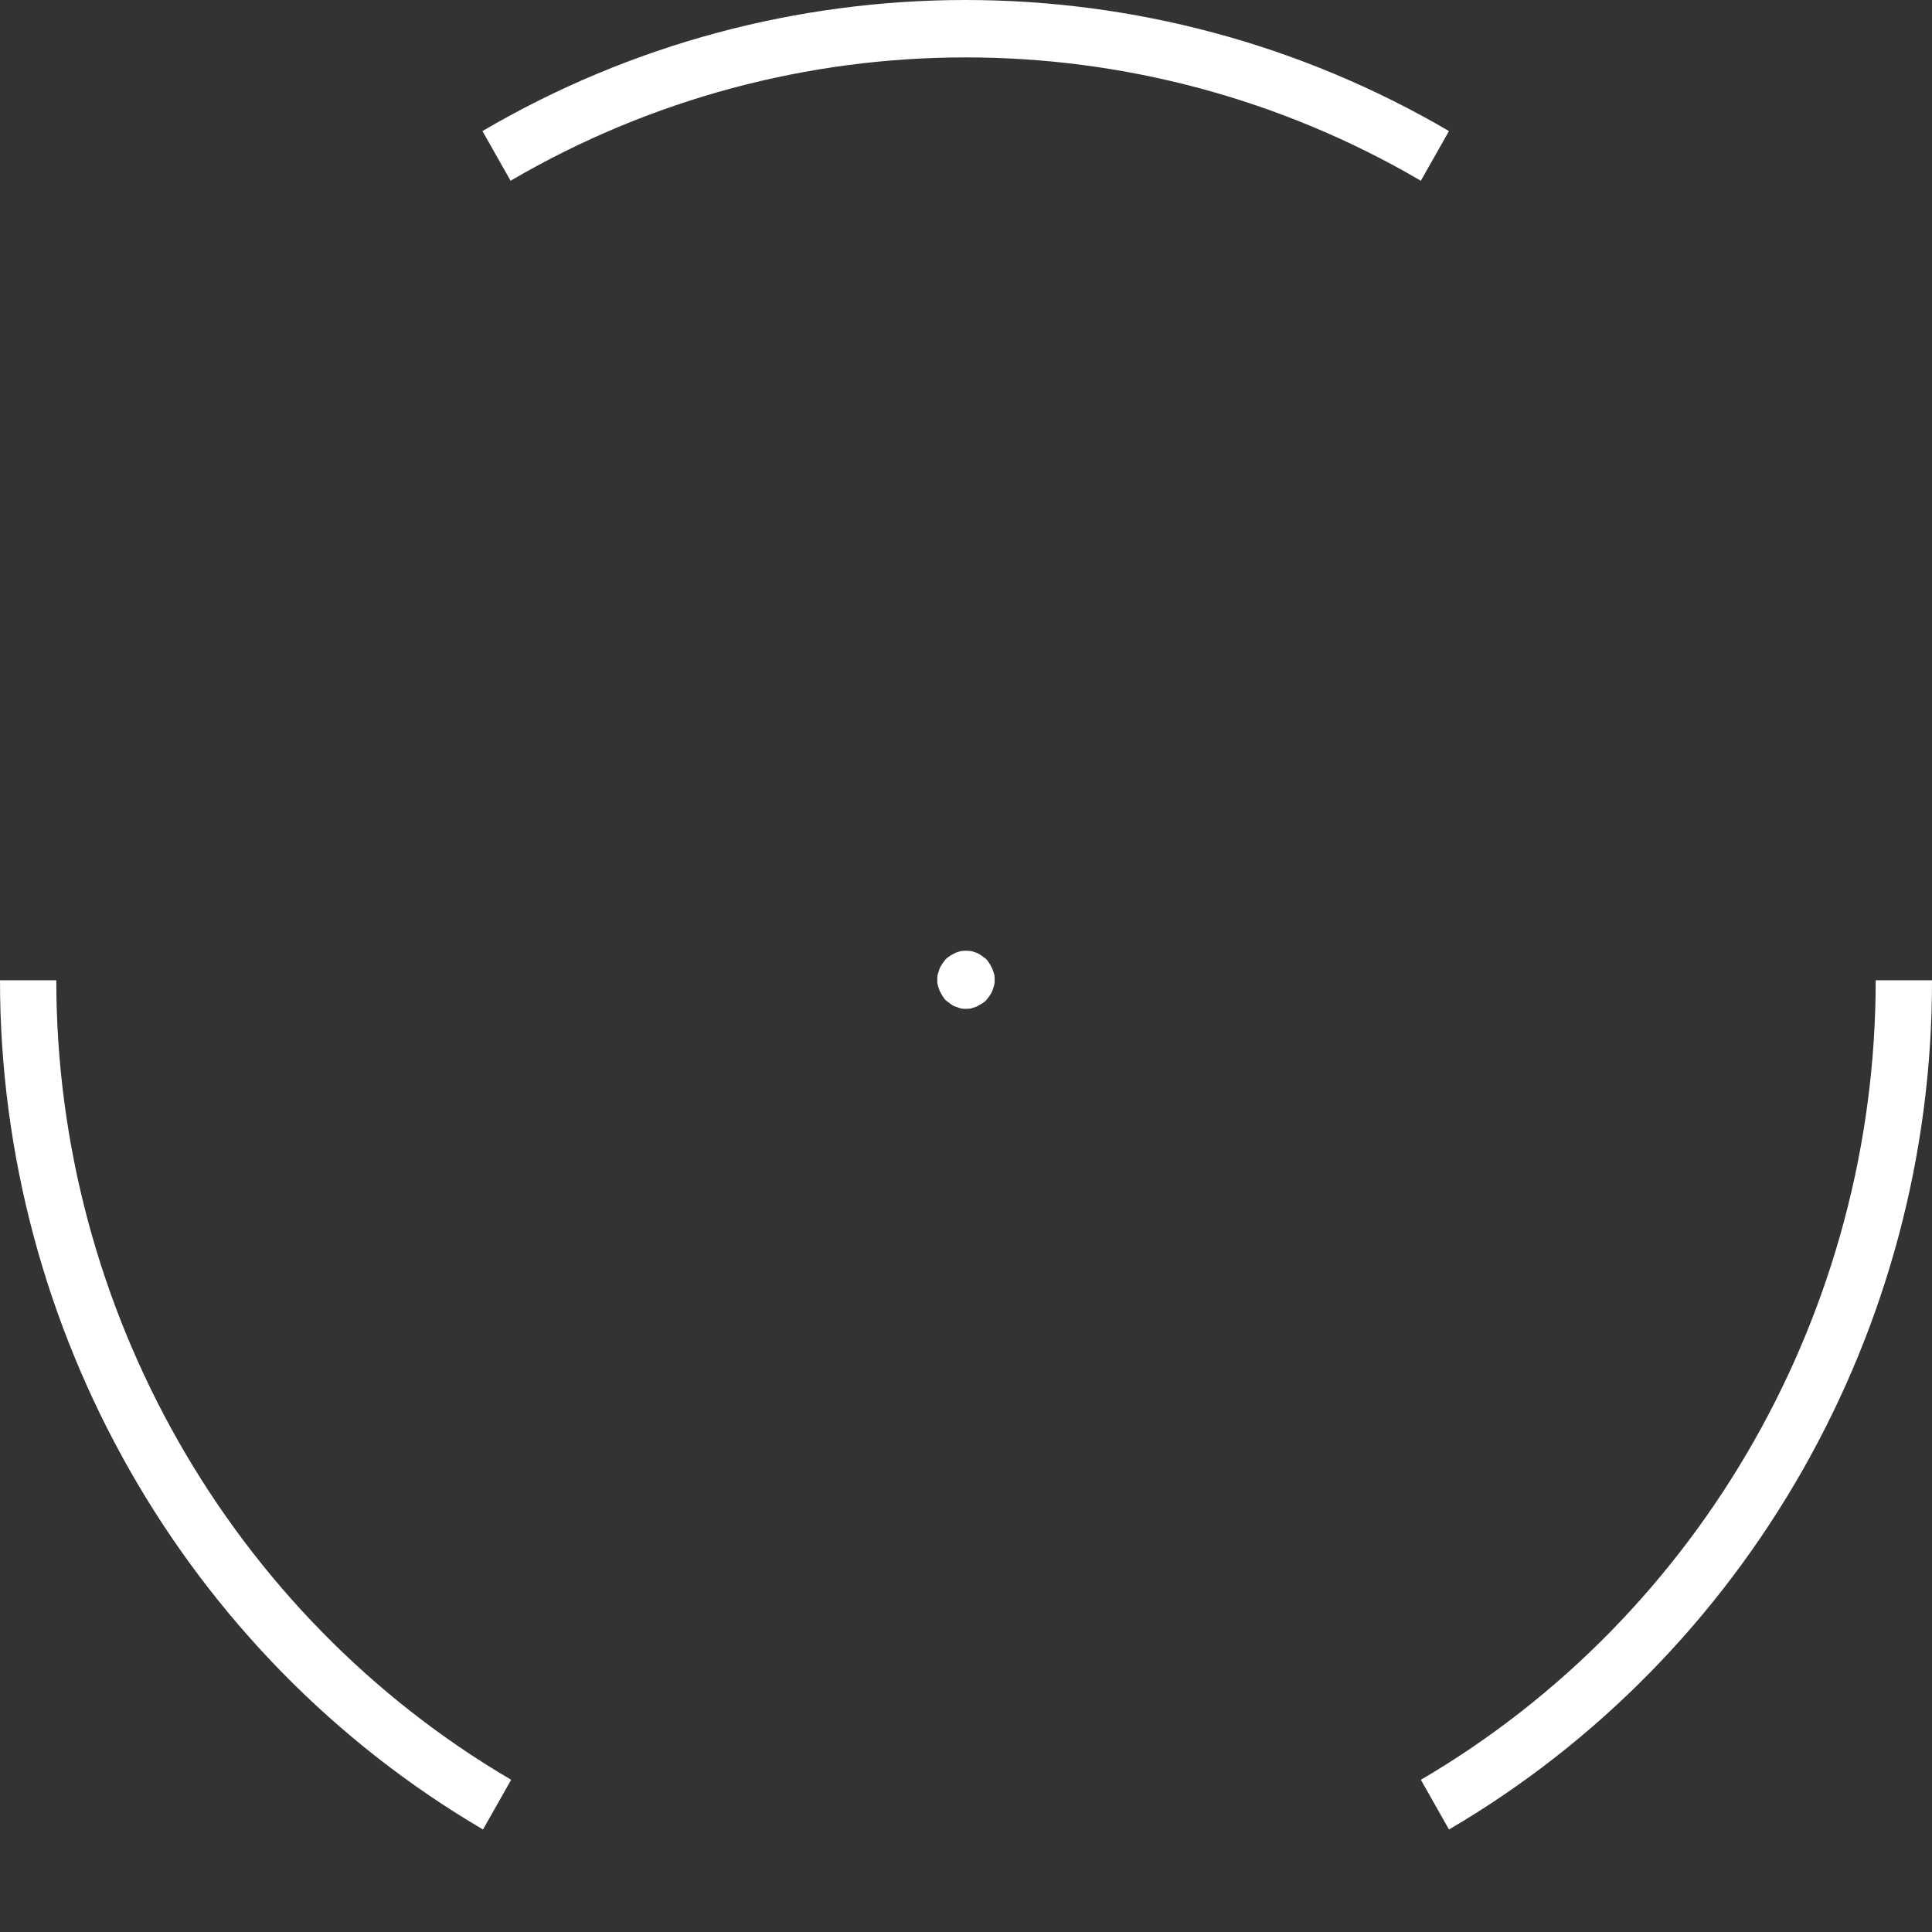
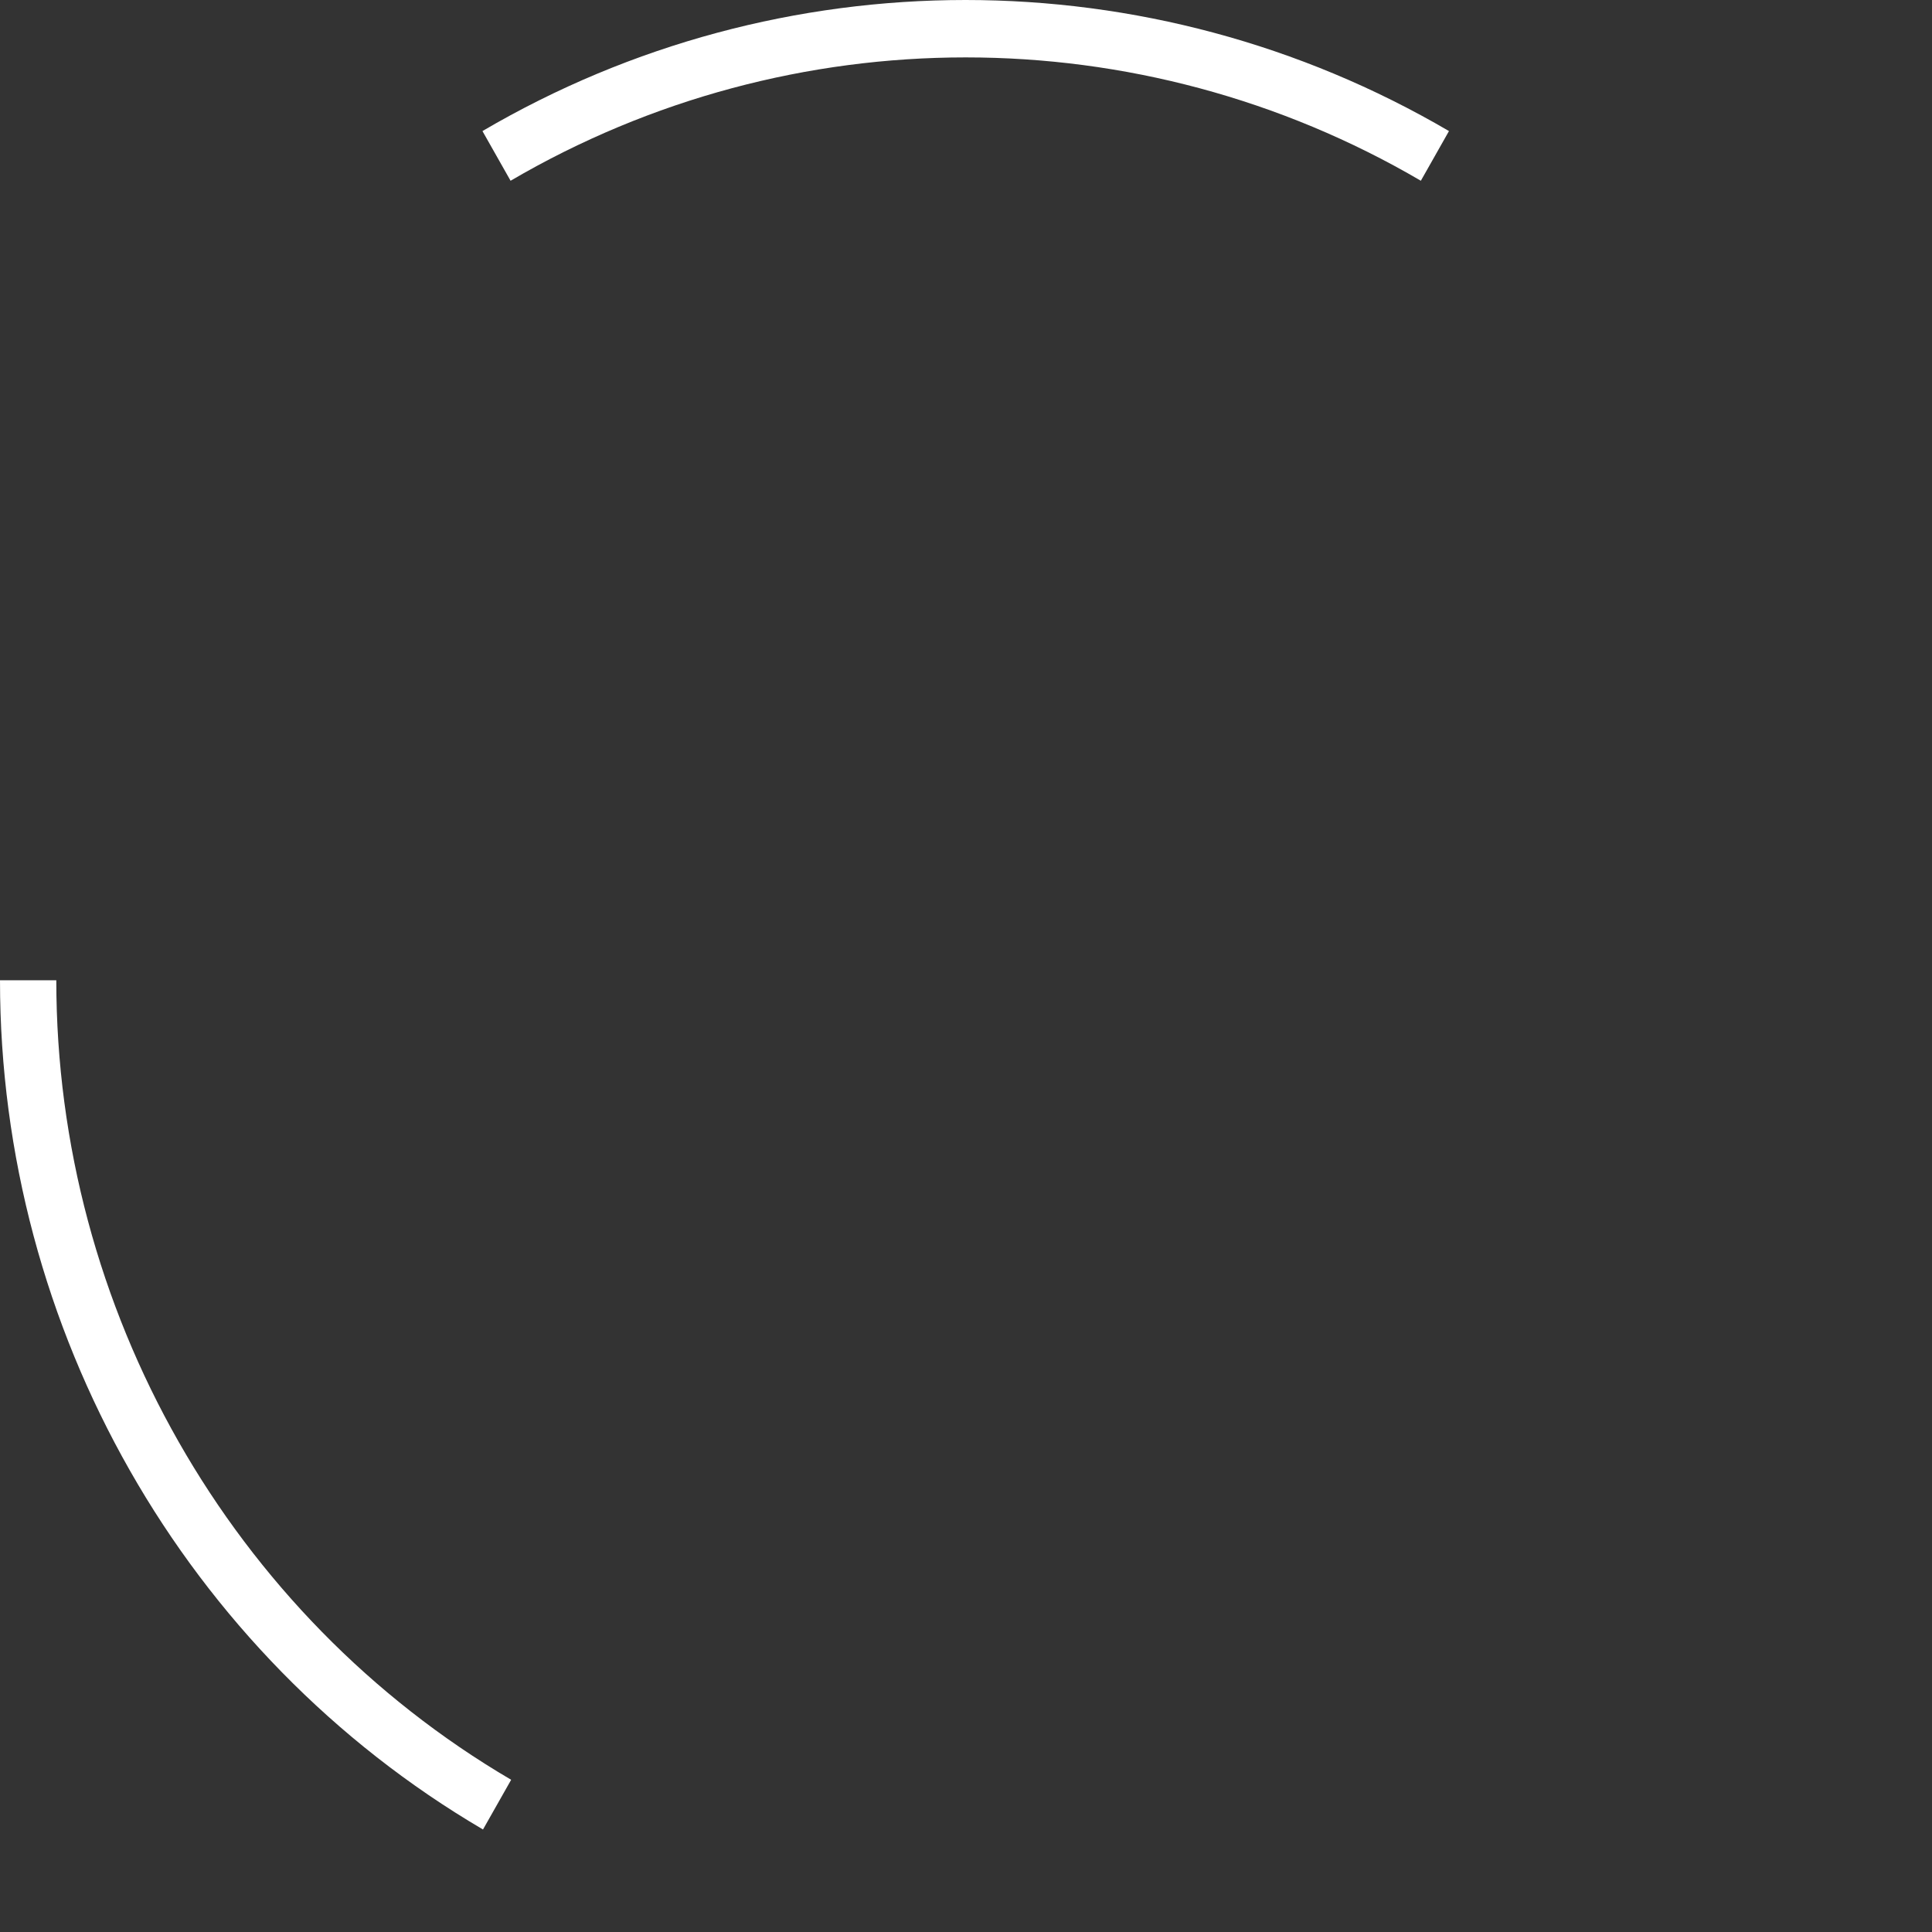
<svg xmlns="http://www.w3.org/2000/svg" width="70" height="70" viewBox="0 0 70 70" fill="none">
  <rect x="0" y="0" width="70" height="70" fill="#333333" stroke="none" />
  <path d="M51.48 6.549C41.302 0.59 28.677 0.59 18.499 6.549L17.48 4.749C28.269 -1.583 41.69 -1.583 52.499 4.749L51.48 6.549Z" fill="white" />
  <path d="M17.5 66.286C6.71 59.954 0 48.18 0 35.517H2.04C2.04 47.435 8.362 58.526 18.52 64.485L17.5 66.286Z" fill="white" />
-   <path d="M52.5 66.286L51.48 64.485C61.658 58.526 67.96 47.435 67.96 35.517H70C70.02 48.16 63.31 59.954 52.5 66.286Z" fill="white" />
-   <path d="M34.999 36.552C34.938 36.552 34.856 36.552 34.795 36.532C34.734 36.511 34.673 36.49 34.612 36.469C34.55 36.449 34.489 36.407 34.428 36.366C34.367 36.325 34.326 36.283 34.265 36.242C34.224 36.2 34.183 36.138 34.143 36.076C34.102 36.014 34.081 35.952 34.041 35.89C34.02 35.828 34 35.766 33.979 35.704C33.959 35.642 33.959 35.559 33.959 35.497C33.959 35.435 33.959 35.352 33.979 35.29C34 35.228 34.02 35.166 34.041 35.104C34.061 35.042 34.102 34.98 34.143 34.918C34.183 34.855 34.224 34.814 34.265 34.752C34.306 34.711 34.367 34.669 34.428 34.628C34.489 34.587 34.55 34.566 34.612 34.524C34.673 34.504 34.734 34.483 34.795 34.462C34.938 34.442 35.06 34.442 35.203 34.462C35.264 34.483 35.325 34.504 35.387 34.524C35.448 34.545 35.509 34.587 35.57 34.628C35.632 34.669 35.672 34.711 35.733 34.752C35.774 34.793 35.815 34.855 35.856 34.918C35.897 34.98 35.917 35.042 35.958 35.104C35.978 35.166 35.999 35.228 36.019 35.29C36.039 35.352 36.039 35.414 36.039 35.497C36.039 35.559 36.039 35.621 36.019 35.704C35.999 35.766 35.978 35.828 35.958 35.89C35.937 35.952 35.897 36.014 35.856 36.076C35.815 36.138 35.774 36.18 35.733 36.242C35.693 36.283 35.632 36.325 35.57 36.366C35.509 36.407 35.448 36.428 35.387 36.469C35.325 36.49 35.264 36.511 35.203 36.532C35.122 36.552 35.06 36.552 34.999 36.552Z" fill="white" />
</svg>